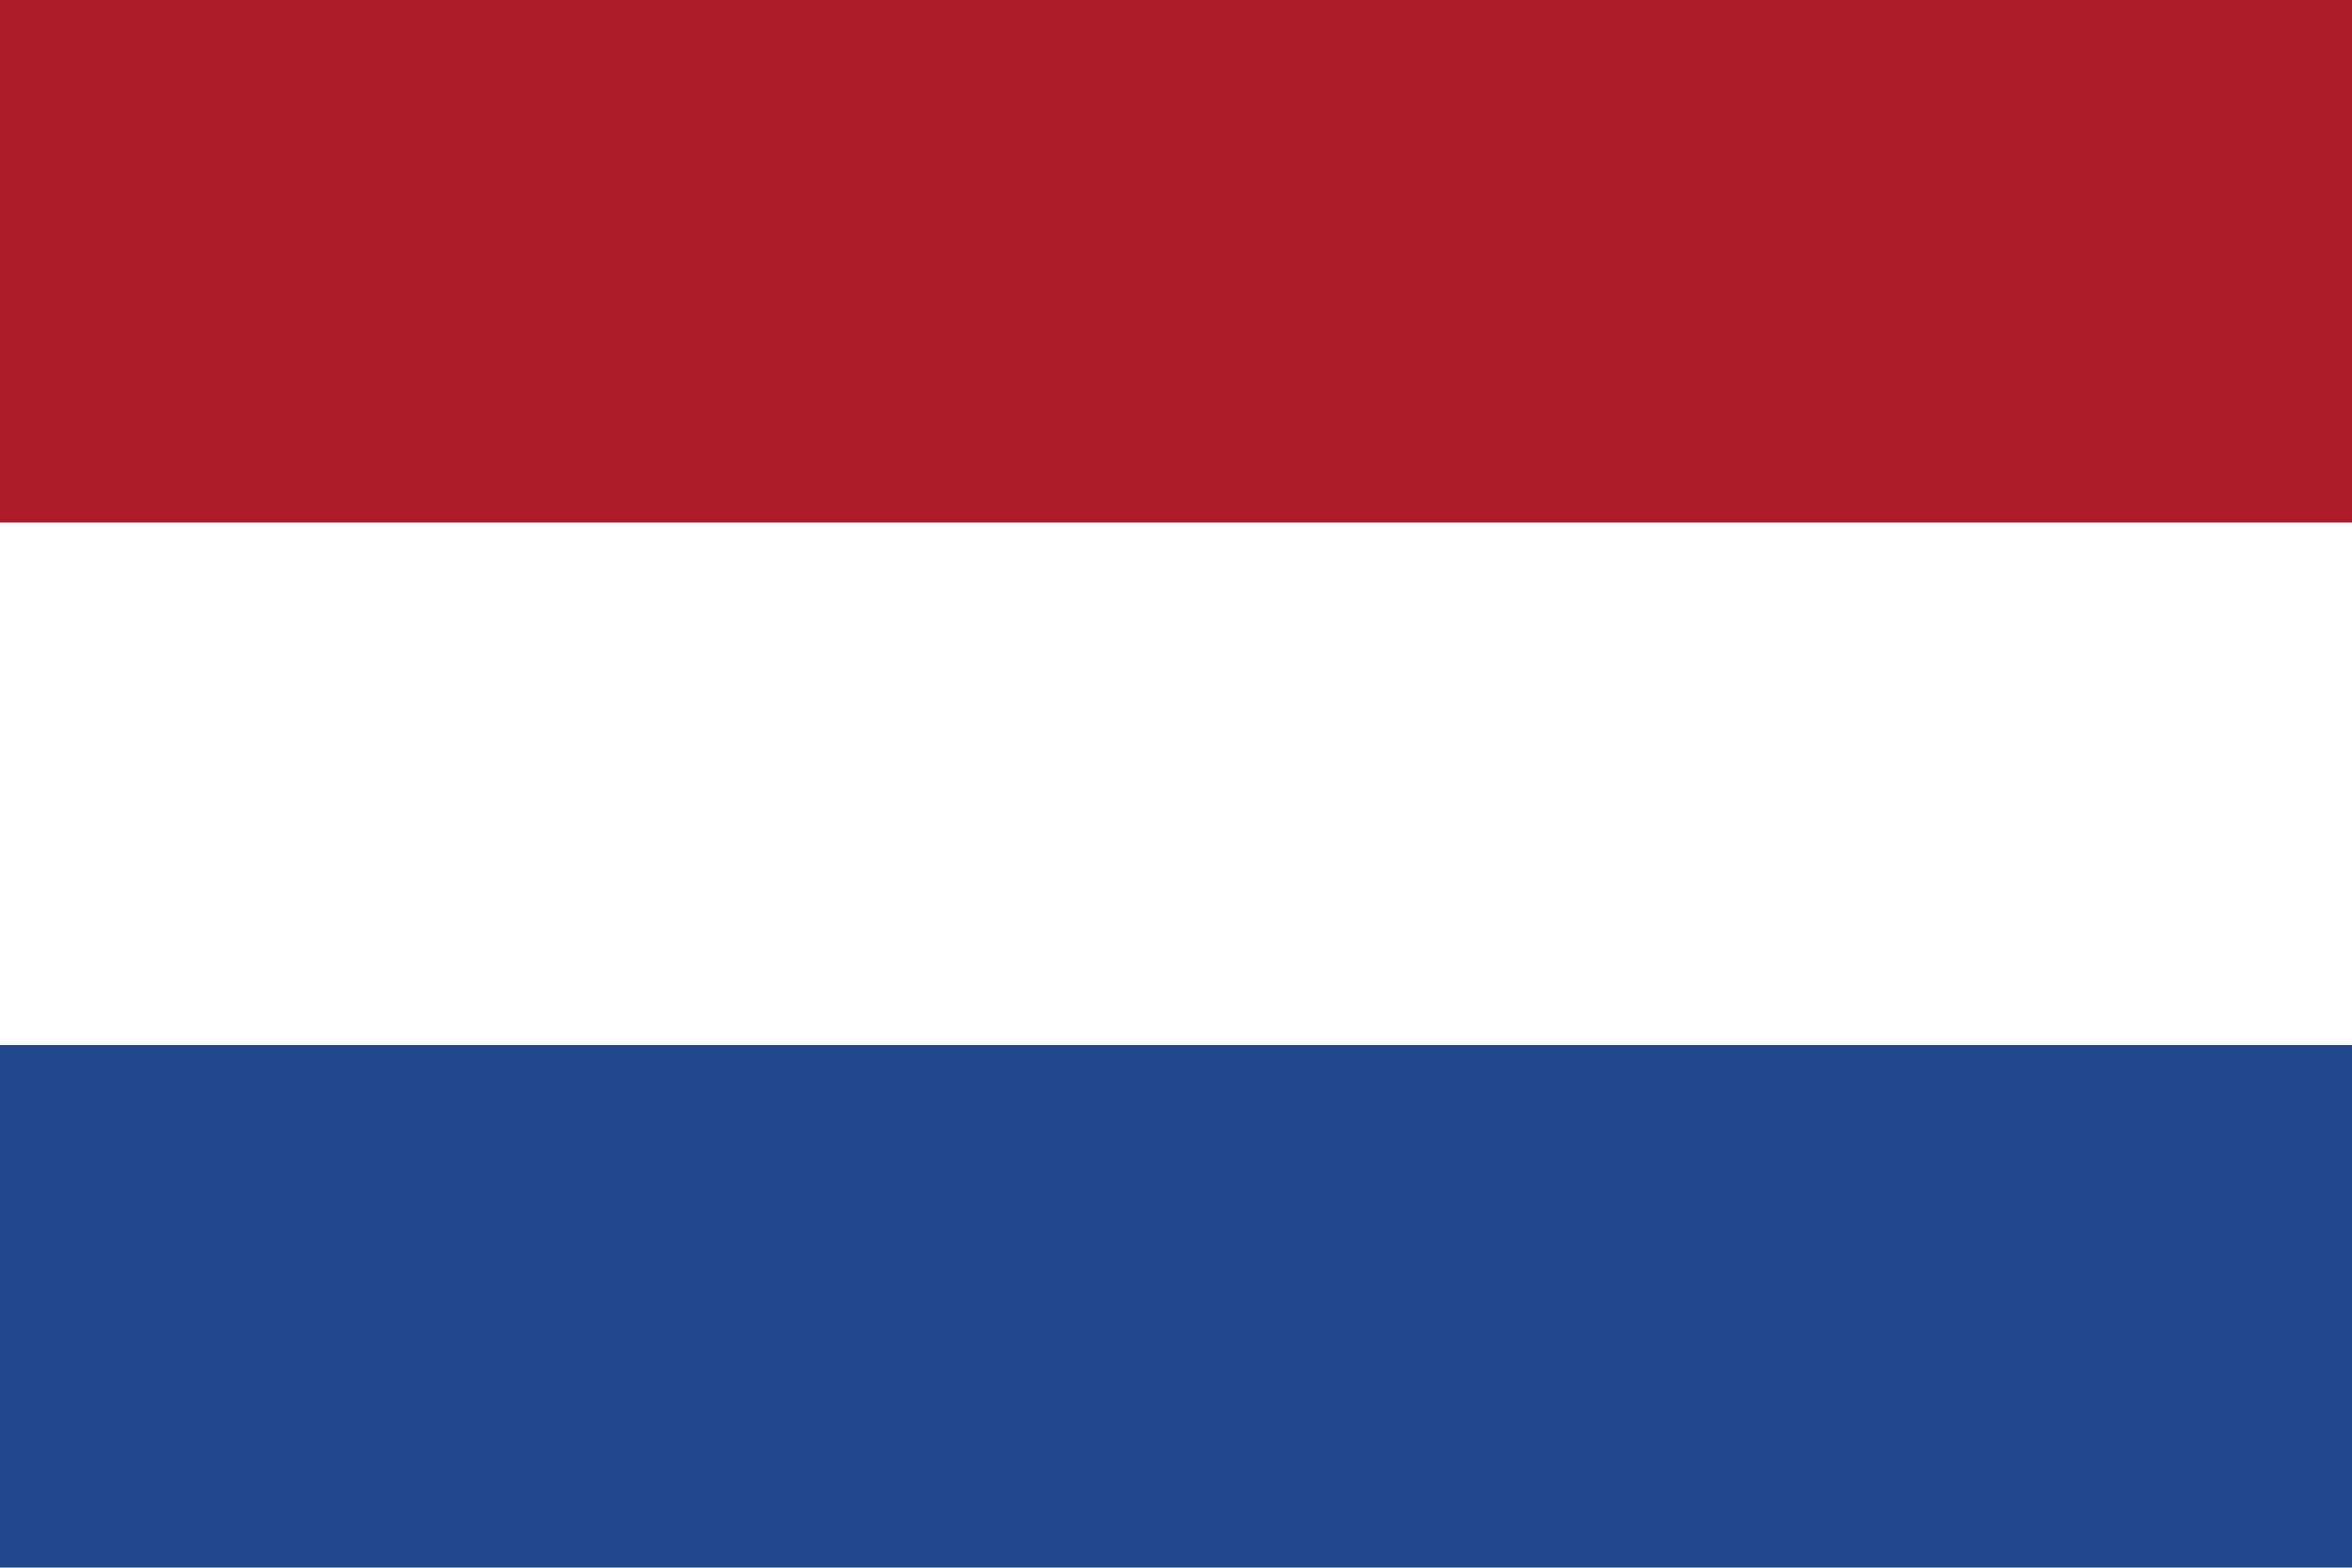
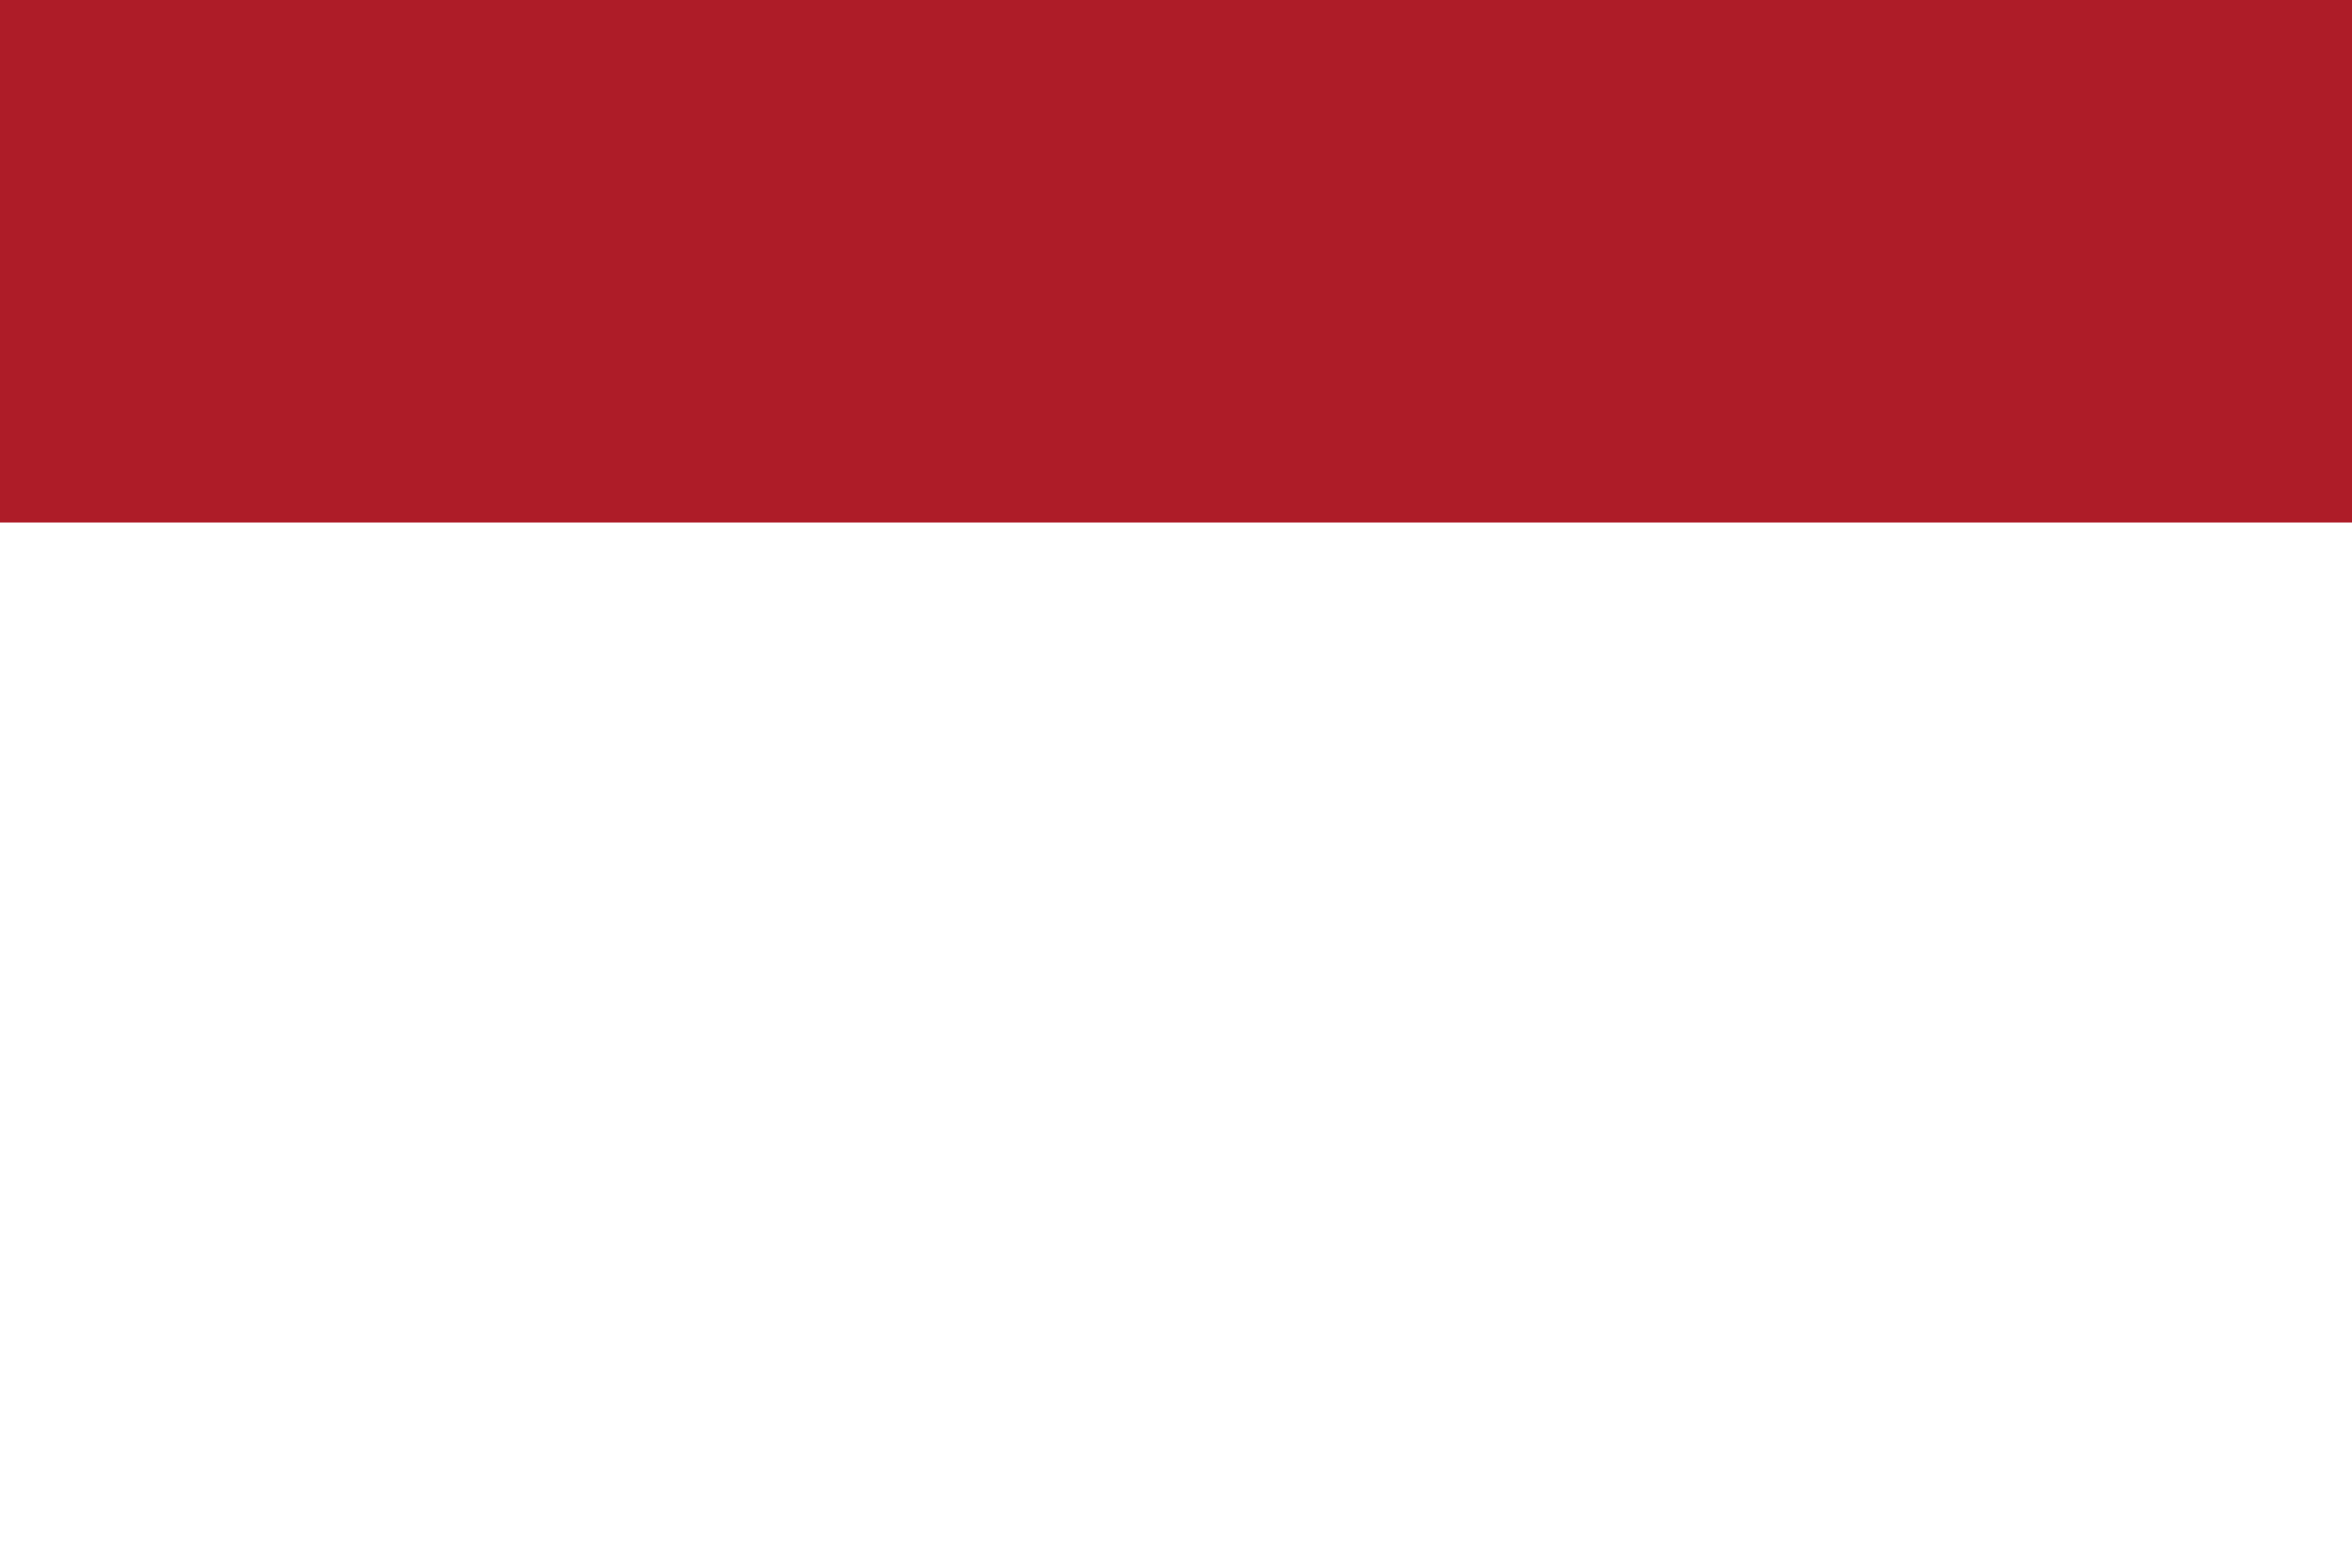
<svg xmlns="http://www.w3.org/2000/svg" id="Vrstva_1" data-name="Vrstva 1" width="75.74" height="50.49" viewBox="0 0 75.74 50.49">
  <defs>
    <style>
      .cls-1 {
        fill: #21468b;
      }

      .cls-1, .cls-2, .cls-3 {
        stroke-width: 0px;
      }

      .cls-2 {
        fill: #fff;
      }

      .cls-3 {
        fill: #ae1c28;
      }
    </style>
  </defs>
-   <rect class="cls-1" width="75.74" height="50.49" />
  <rect class="cls-2" width="75.74" height="33.66" />
  <rect class="cls-3" width="75.74" height="16.83" />
</svg>